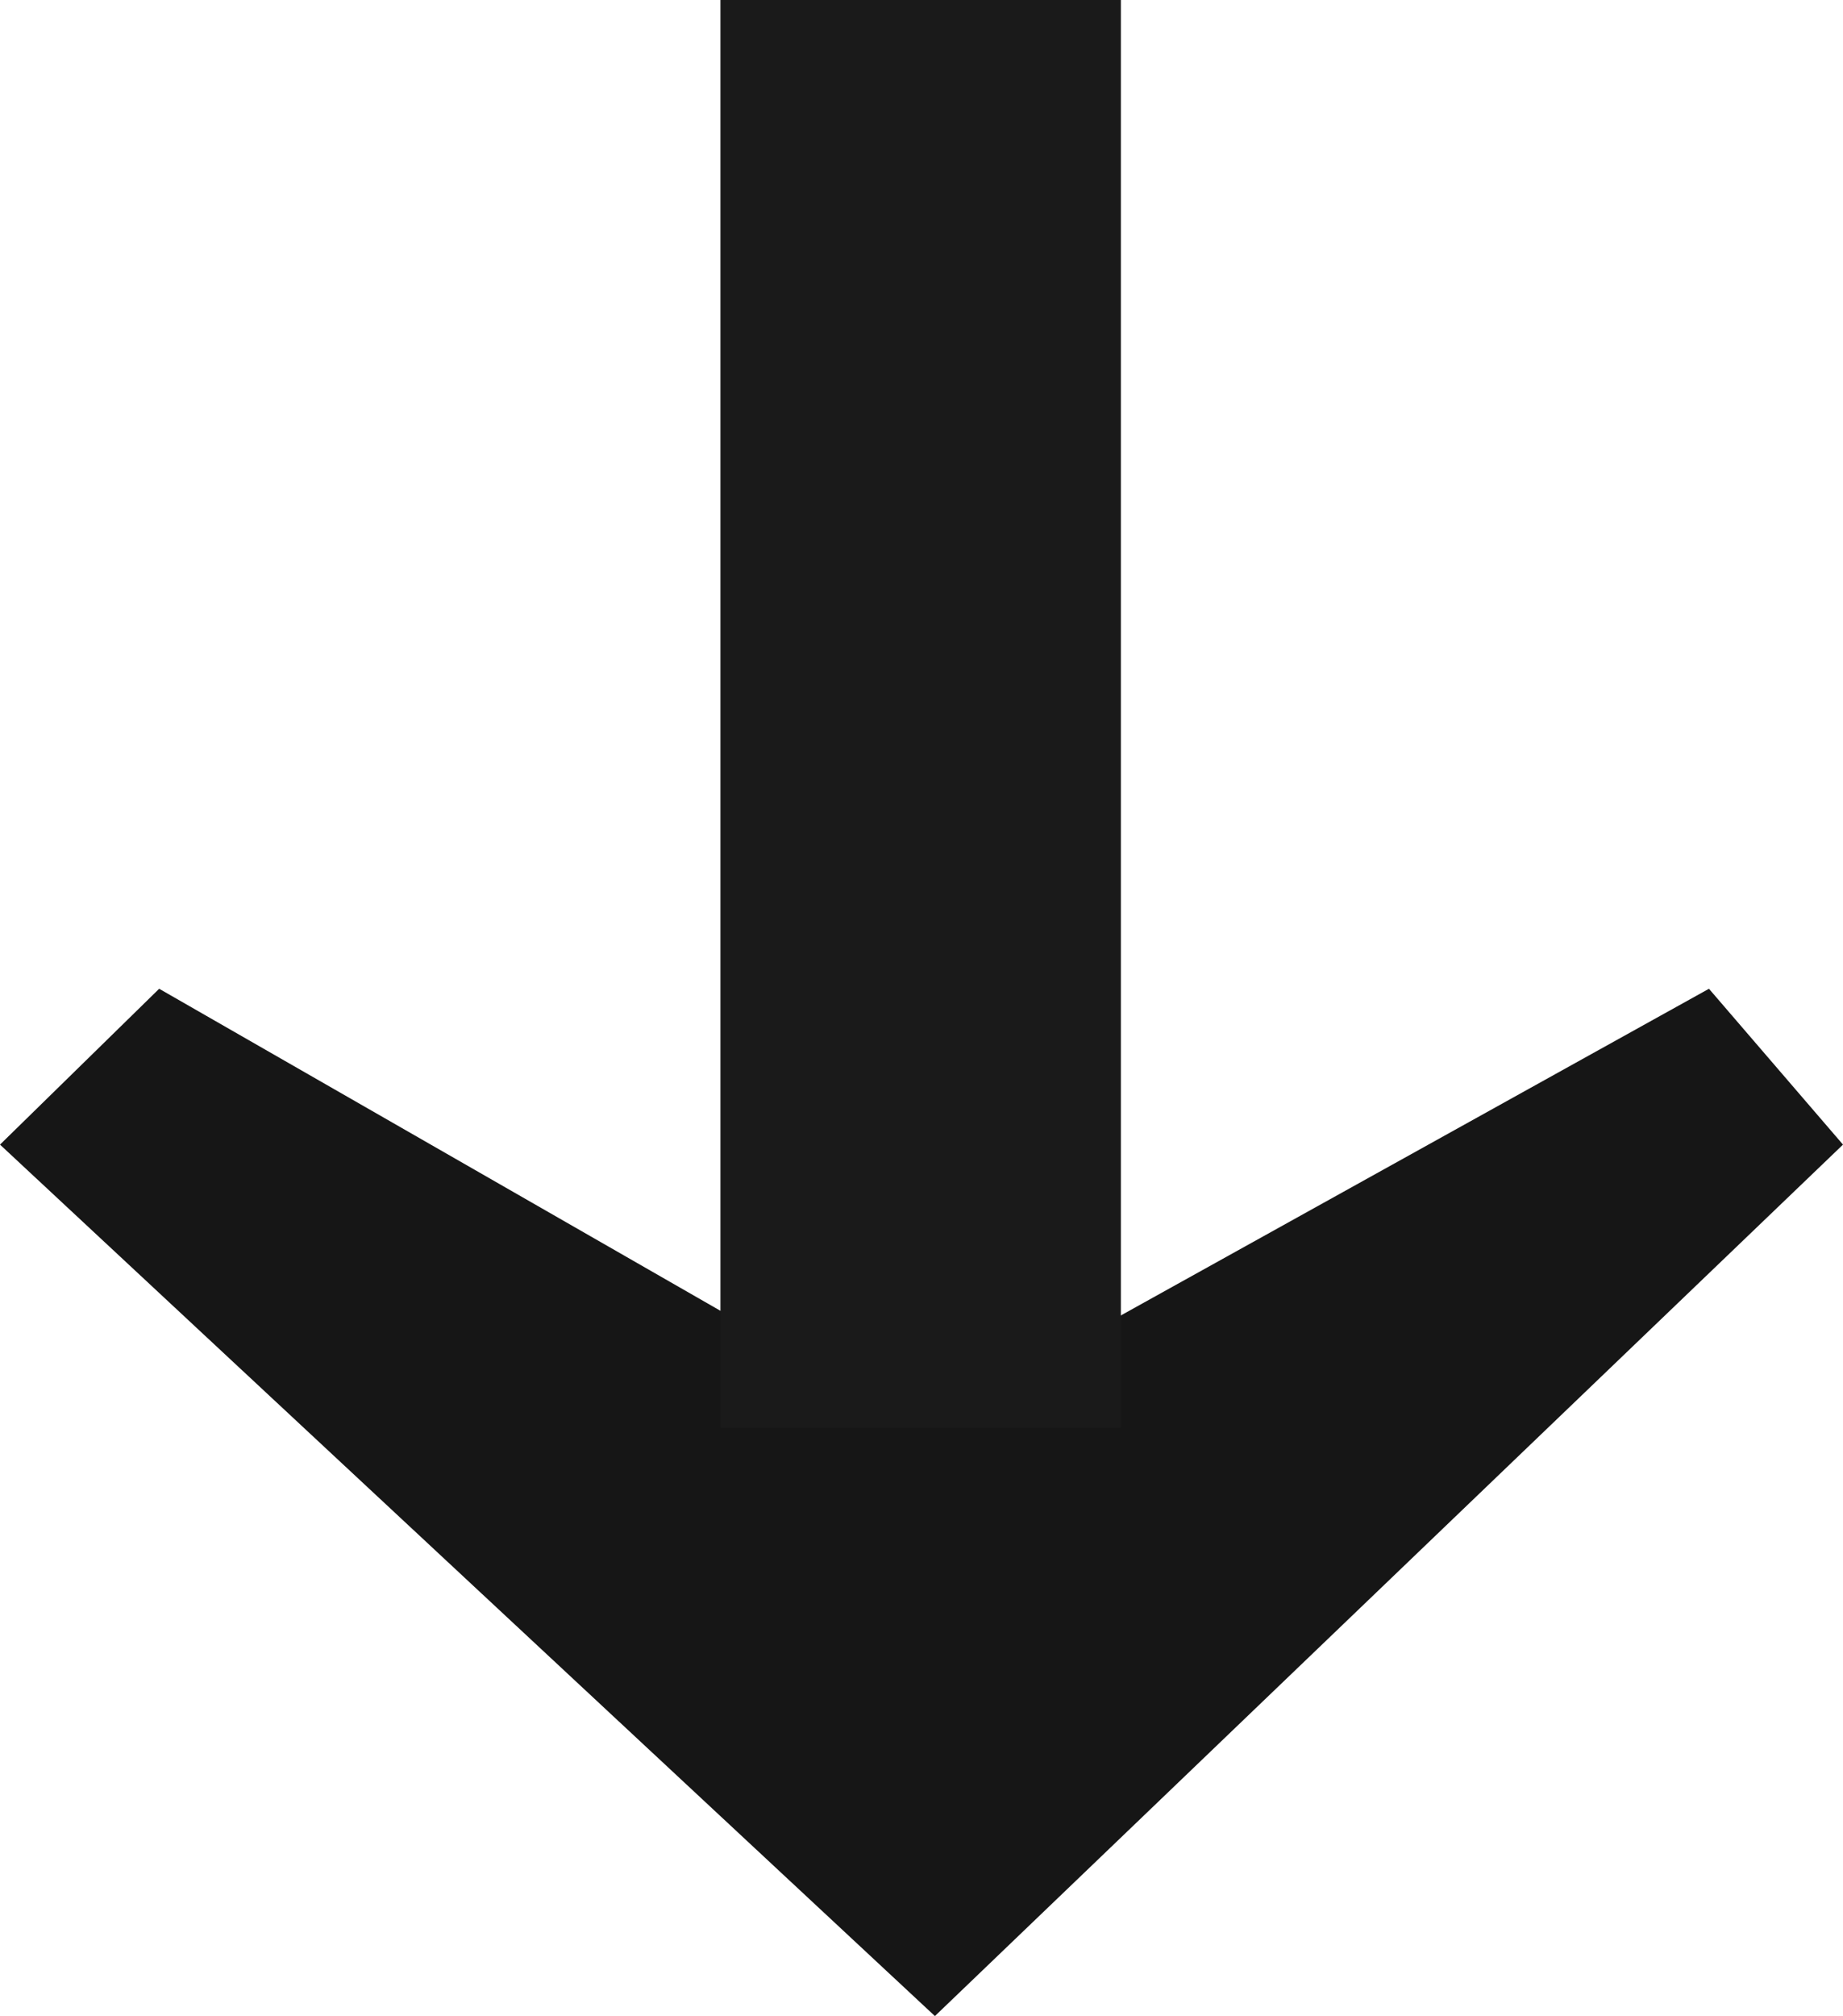
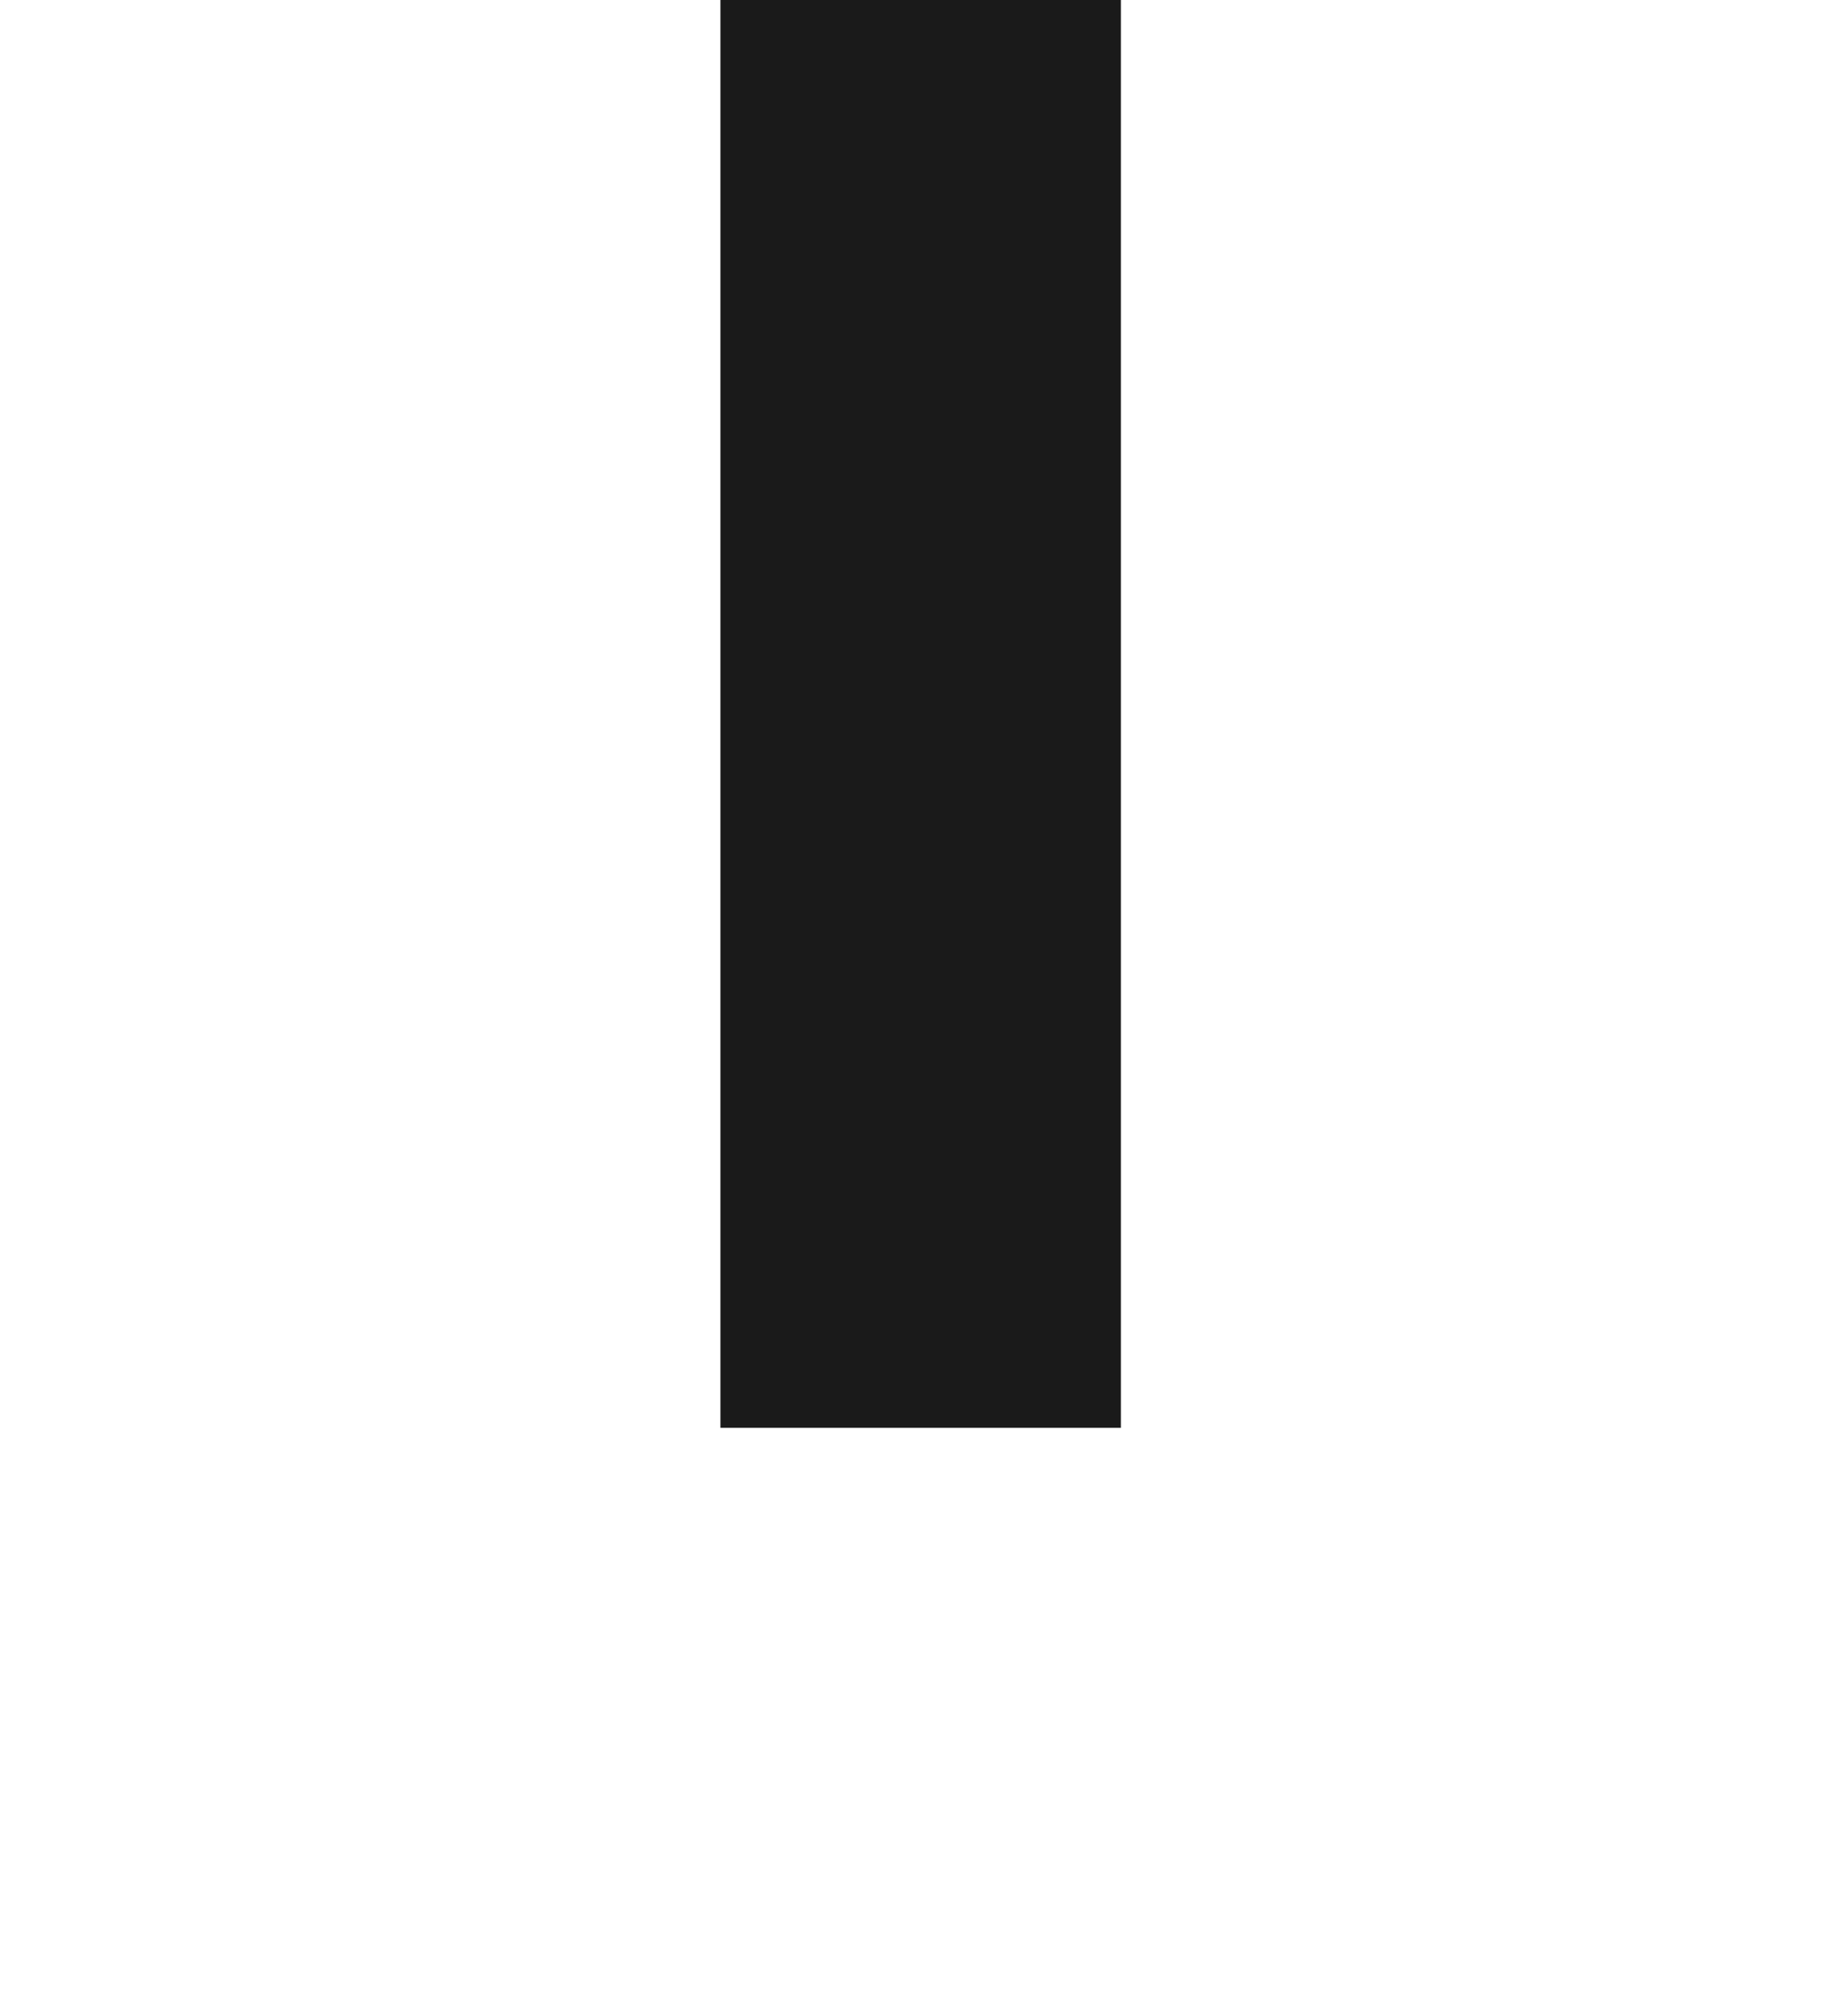
<svg xmlns="http://www.w3.org/2000/svg" id="Capa_2" viewBox="0 0 11 12.03">
  <defs>
    <style>.cls-1{fill:#161616;}.cls-2{fill:#1a1a1a;}</style>
  </defs>
  <g id="main">
    <g>
-       <path class="cls-1" d="M0,6.83l.95-.93,4.55,2.61,4.7-2.61,.8,.93-5.42,5.2L0,6.83Z" />
      <rect class="cls-2" x="4.3" y="0" width="2.39" height="8.52" />
    </g>
  </g>
</svg>